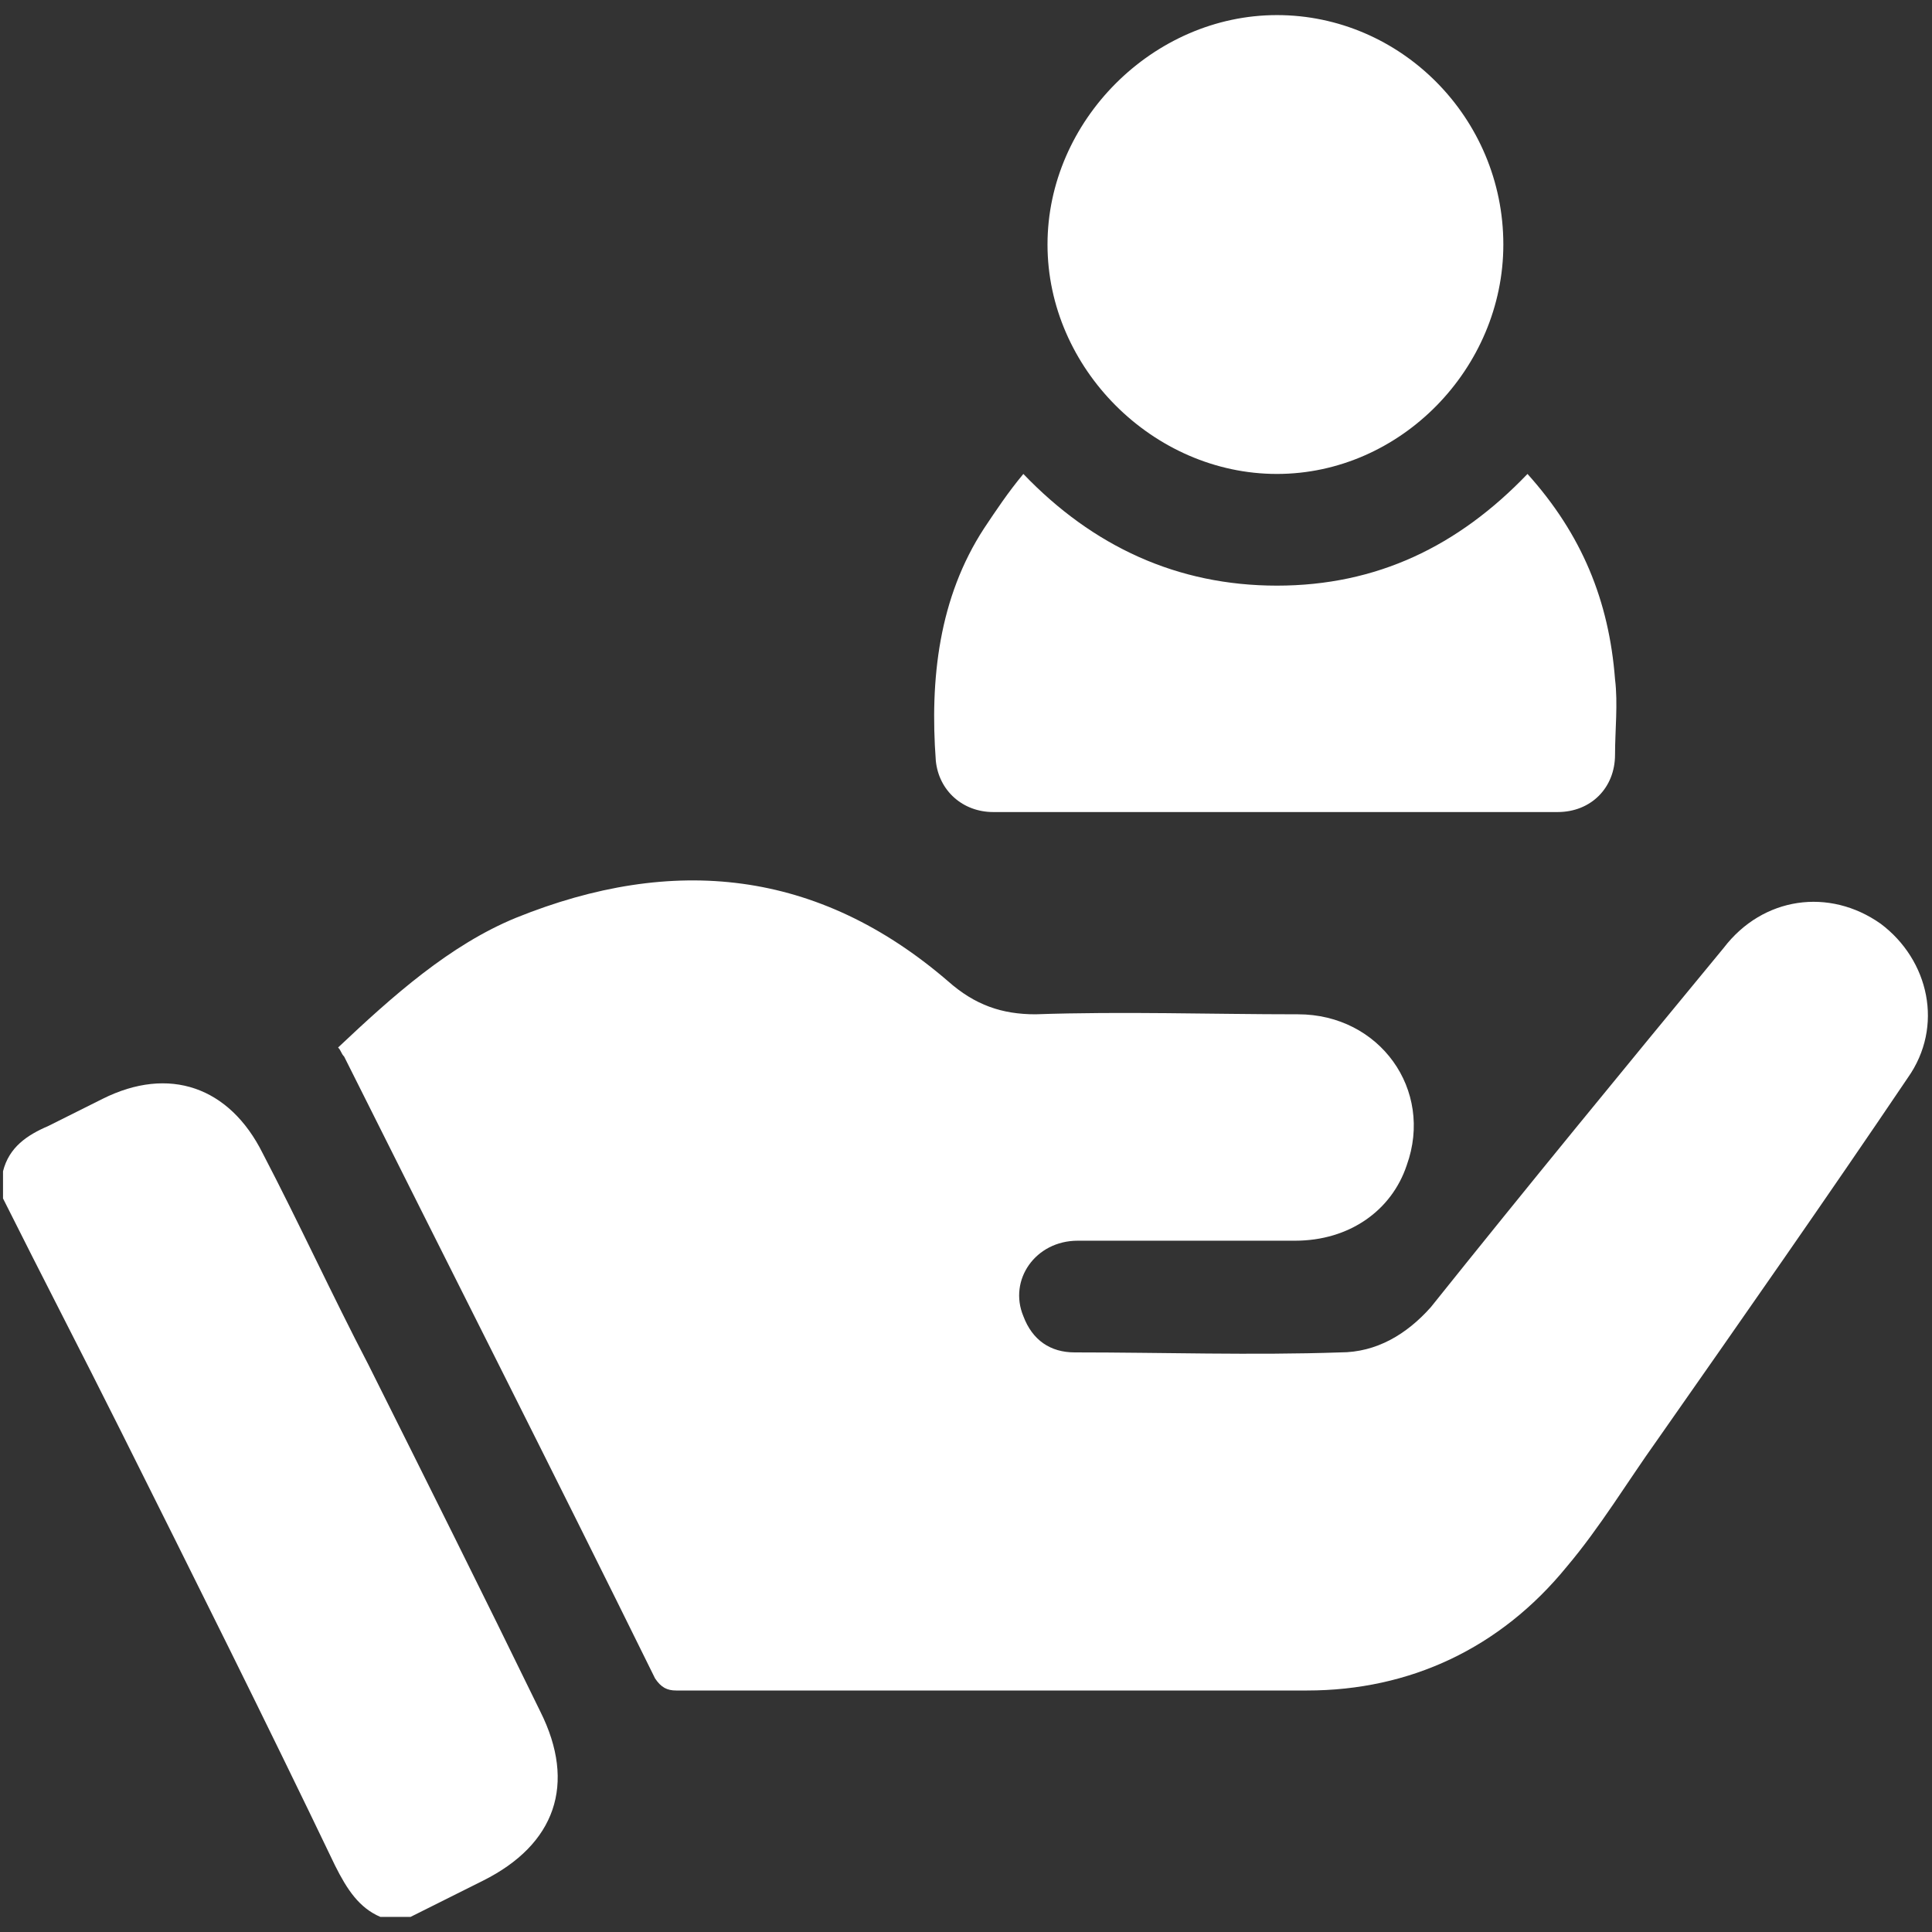
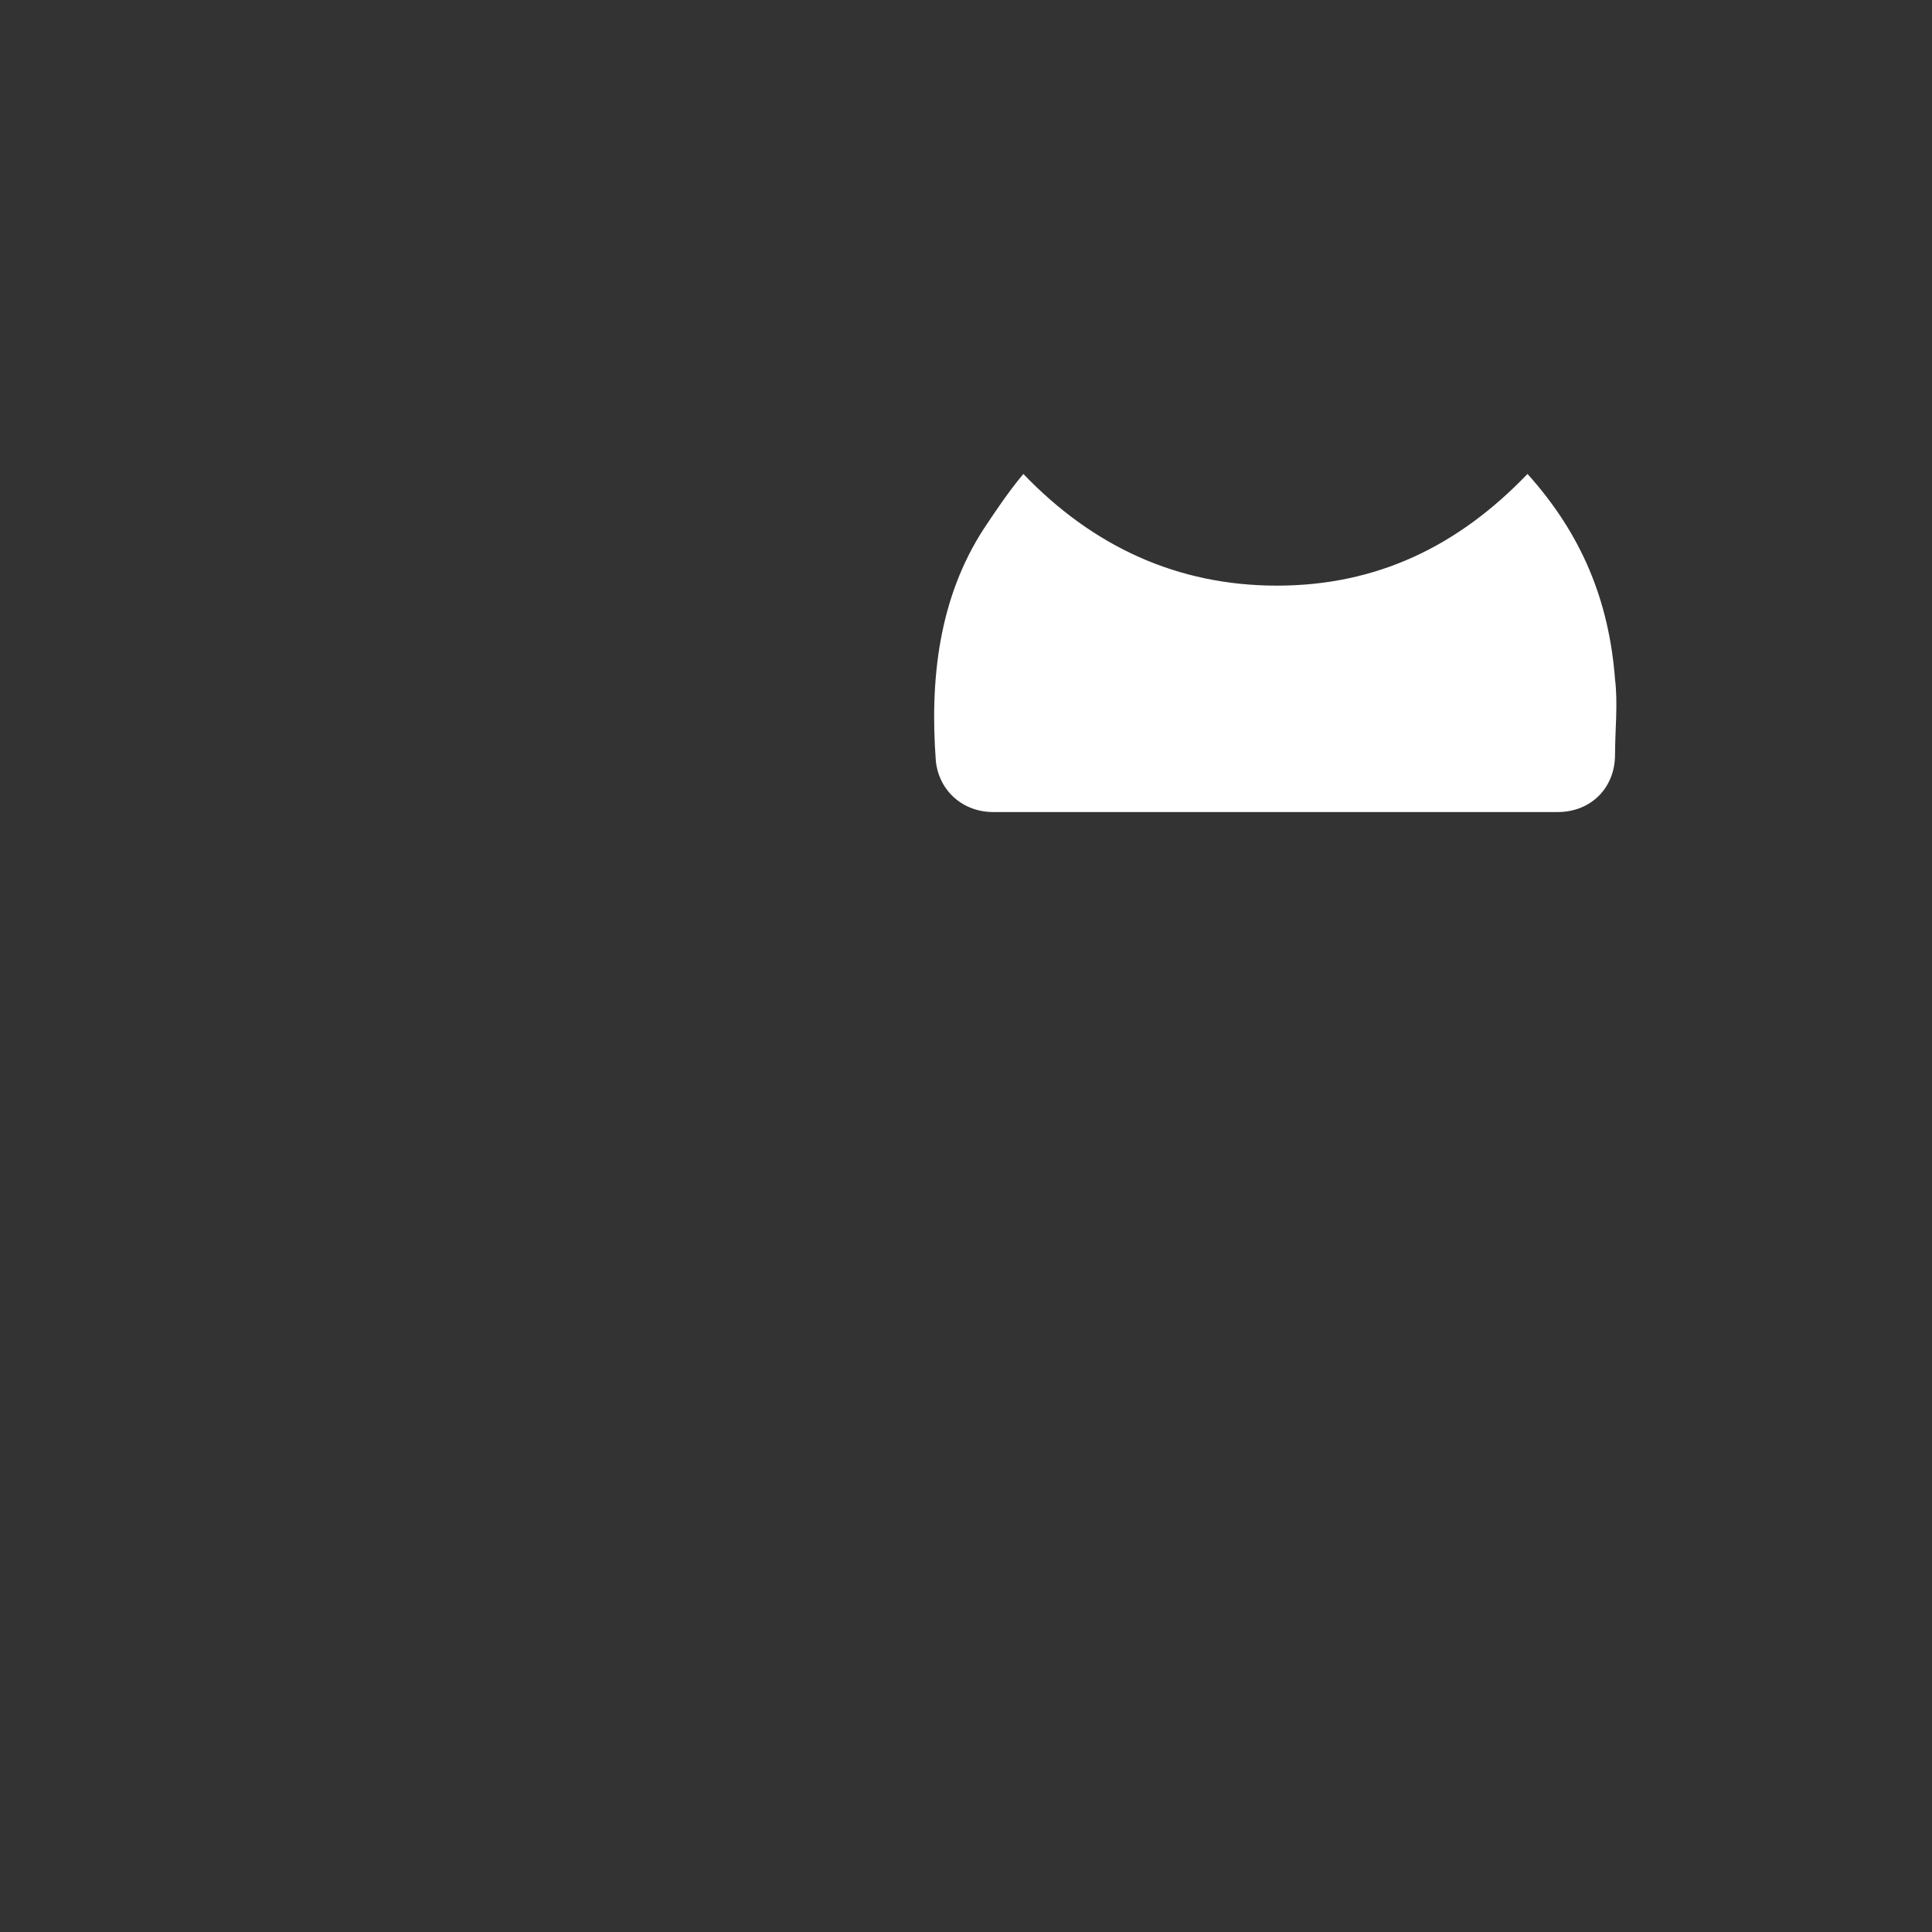
<svg xmlns="http://www.w3.org/2000/svg" version="1.1" id="Layer_1" x="0px" y="0px" viewBox="0 0 64 64" style="enable-background:new 0 0 64 64;" xml:space="preserve">
  <rect x="0" y="0" width="64" height="64" fill="#333333" stroke="none" />
  <style type="text/css">
	.st0{fill:#FFFFFF;}
</style>
  <title>Boy Graduation</title>
  <g>
-     <path class="st0" d="M0.1,38.8c0.2-0.8,0.8-1.2,1.5-1.5c0.6-0.3,1.2-0.6,1.8-0.9c2.2-1.1,4.2-0.4,5.3,1.8c1.2,2.3,2.3,4.7,3.5,7   c1.9,3.8,3.8,7.6,5.7,11.5c1.2,2.4,0.5,4.4-1.9,5.6c-0.8,0.4-1.6,0.8-2.4,1.2c-0.3,0-0.7,0-1,0c-0.7-0.3-1.1-0.9-1.5-1.7   C8.8,57,6.4,52.2,4,47.4c-1.3-2.6-2.6-5.1-3.9-7.7C0.1,39.4,0.1,39.1,0.1,38.8z" />
-     <path class="st0" d="M11.2,34.7c1.8-1.7,3.7-3.4,5.9-4.3c5.2-2.1,10-1.6,14.3,2.1c0.9,0.8,1.8,1.1,2.9,1.1c2.9-0.1,5.8,0,8.7,0   c2.7,0,4.5,2.5,3.6,5c-0.5,1.5-1.9,2.5-3.7,2.5c-2.4,0-4.8,0-7.2,0c-1.4,0-2.3,1.3-1.8,2.5c0.3,0.8,0.9,1.2,1.7,1.2   c2.9,0,5.9,0.1,8.8,0c1.2,0,2.2-0.6,3-1.5c3.2-4,6.4-7.9,9.7-11.9c1.3-1.7,3.5-2,5.2-0.8c1.6,1.2,2.1,3.4,0.9,5.1   c-2.7,4-5.5,8-8.3,12c-1,1.4-1.9,2.9-3,4.2c-2.2,2.7-5.2,4.1-8.6,4.1c-7,0-13.9,0-20.9,0c-0.3,0-0.5-0.1-0.7-0.4   c-3.4-6.9-6.9-13.8-10.3-20.6C11.3,34.9,11.3,34.8,11.2,34.7z" />
    <path class="st0" d="M50.6,15.7c1.8,2,2.7,4.2,2.9,6.8c0.1,0.8,0,1.7,0,2.5c0,1.1-0.8,1.9-1.9,1.9c-6.2,0-12.4,0-18.7,0   c-1,0-1.8-0.7-1.9-1.7c-0.2-2.7,0.1-5.4,1.6-7.7c0.4-0.6,0.8-1.2,1.3-1.8c2.3,2.4,5.1,3.7,8.4,3.7C45.6,19.4,48.3,18.1,50.6,15.7z" />
-     <path class="st0" d="M49.8,8.1c0,4.1-3.4,7.6-7.5,7.6c-4.1,0-7.6-3.5-7.6-7.6c0-4.1,3.5-7.6,7.6-7.6C46.4,0.5,49.8,3.9,49.8,8.1z" />
  </g>
</svg>